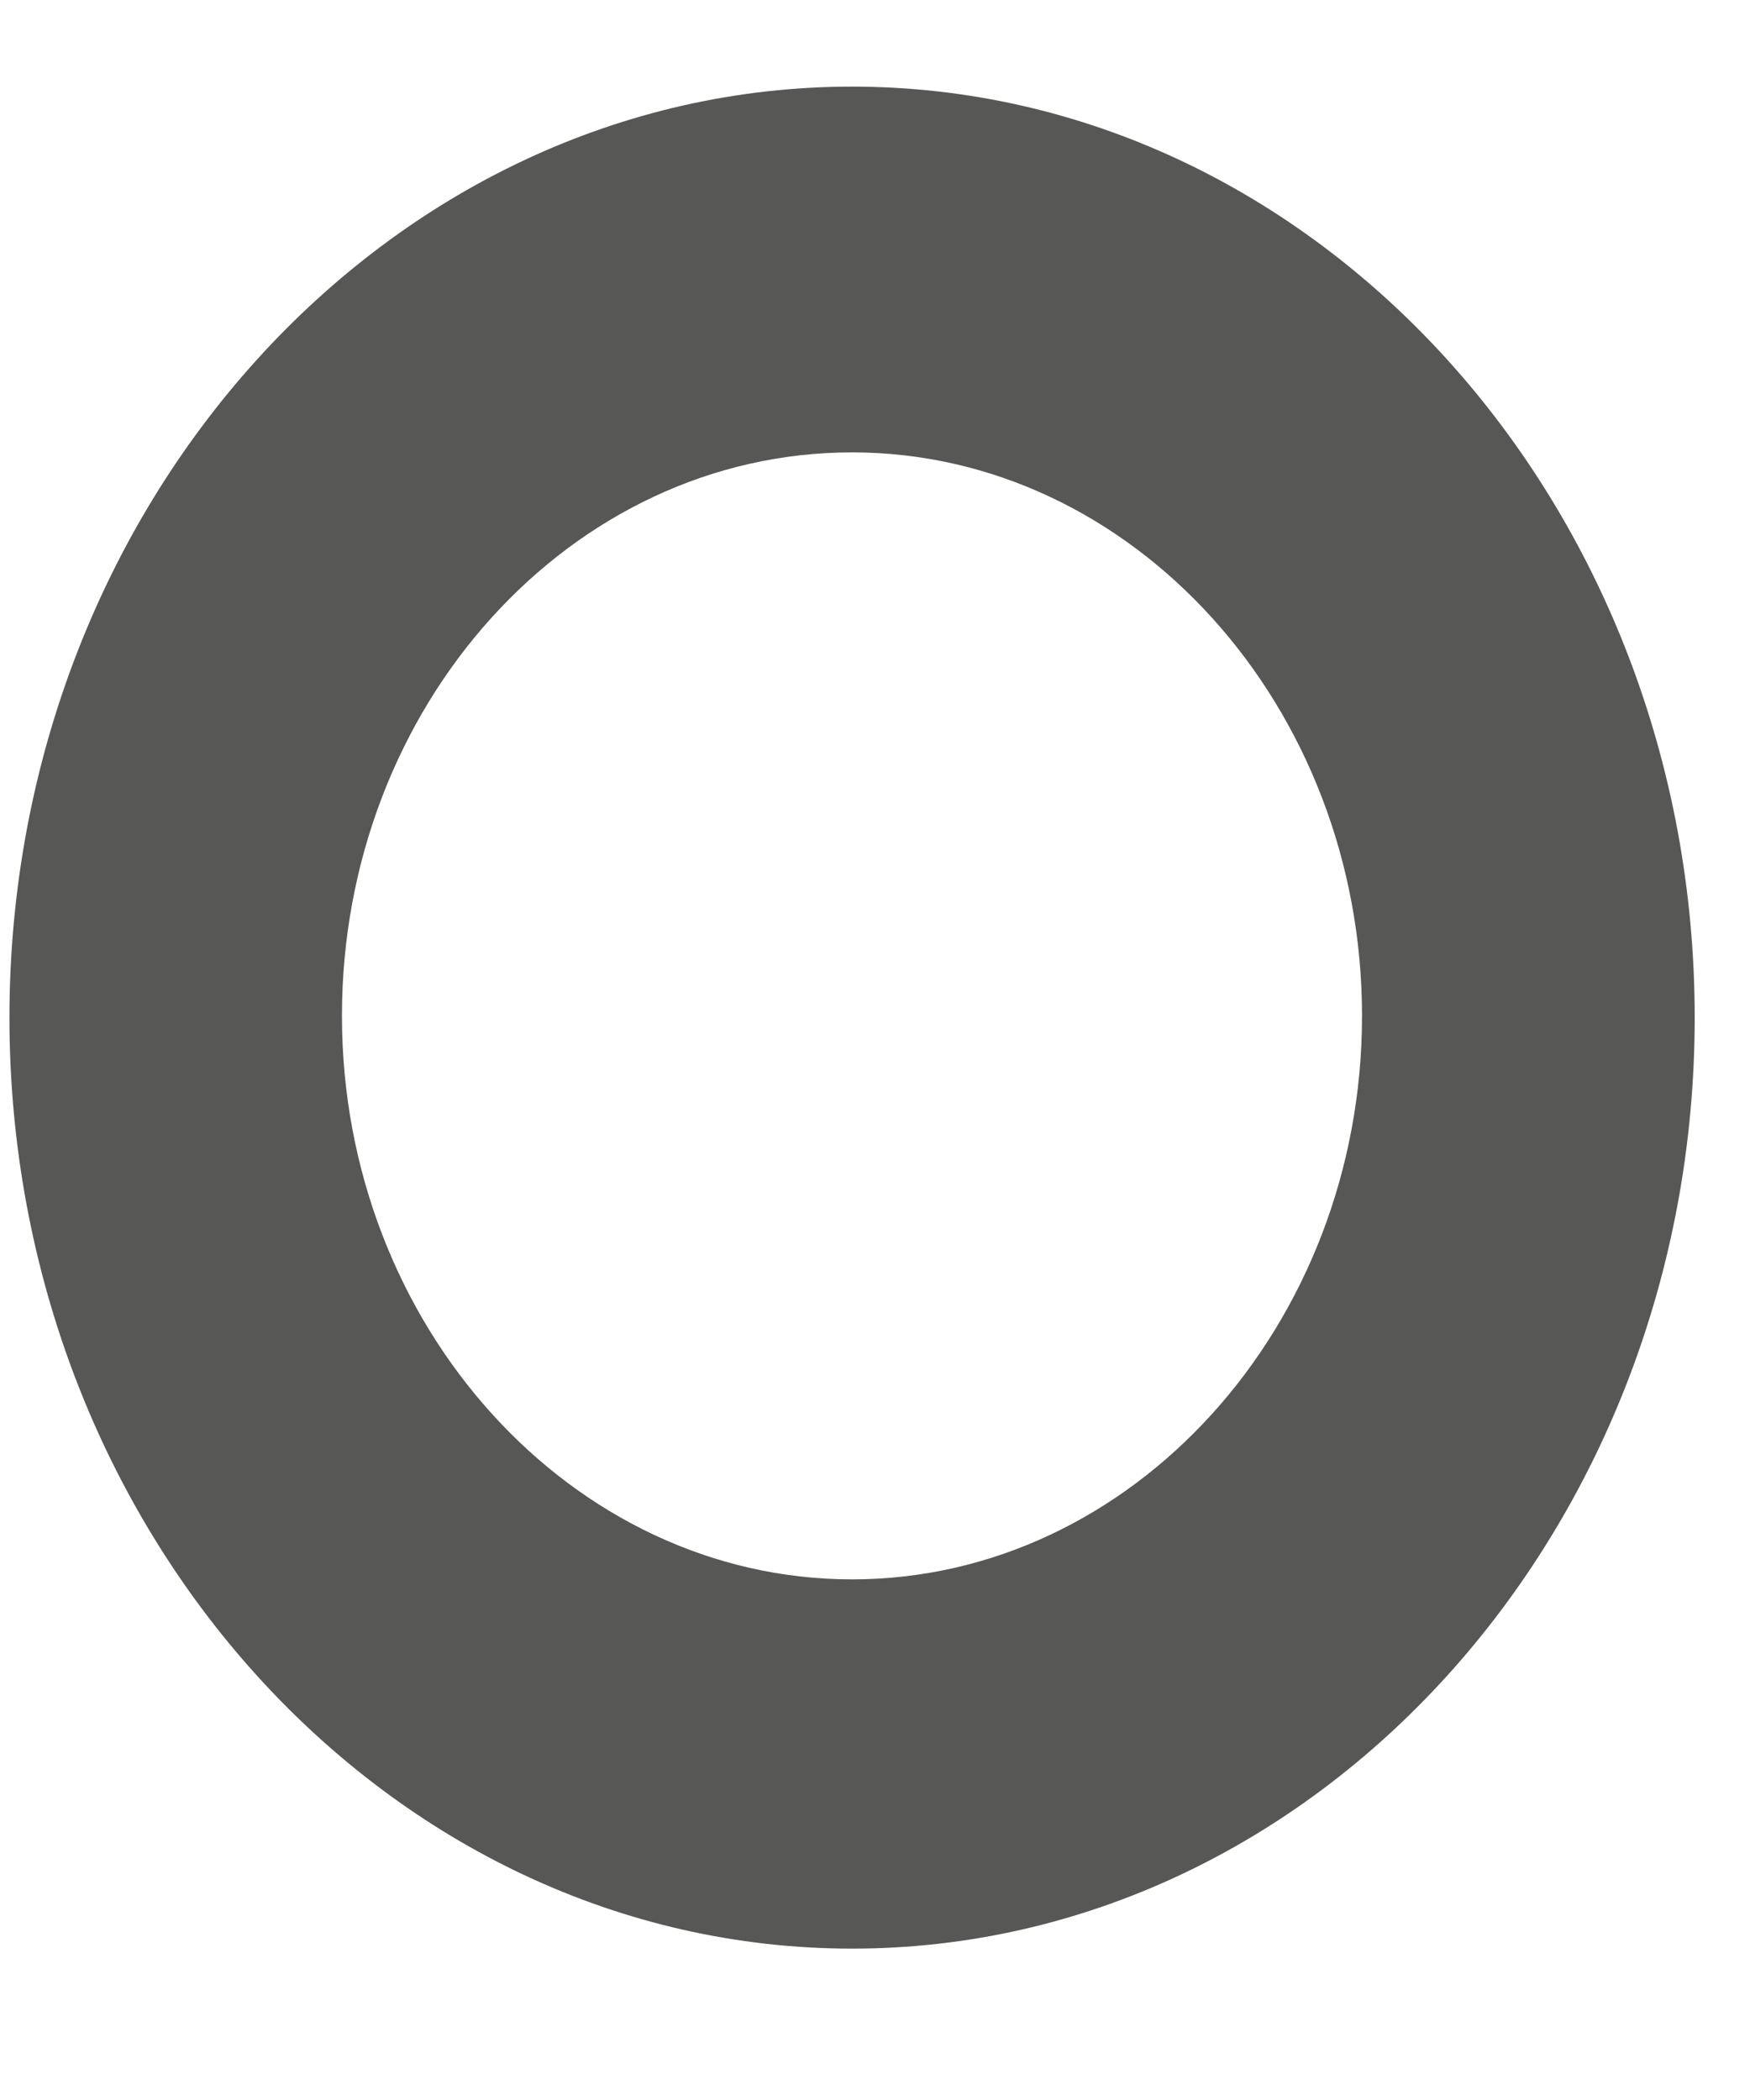
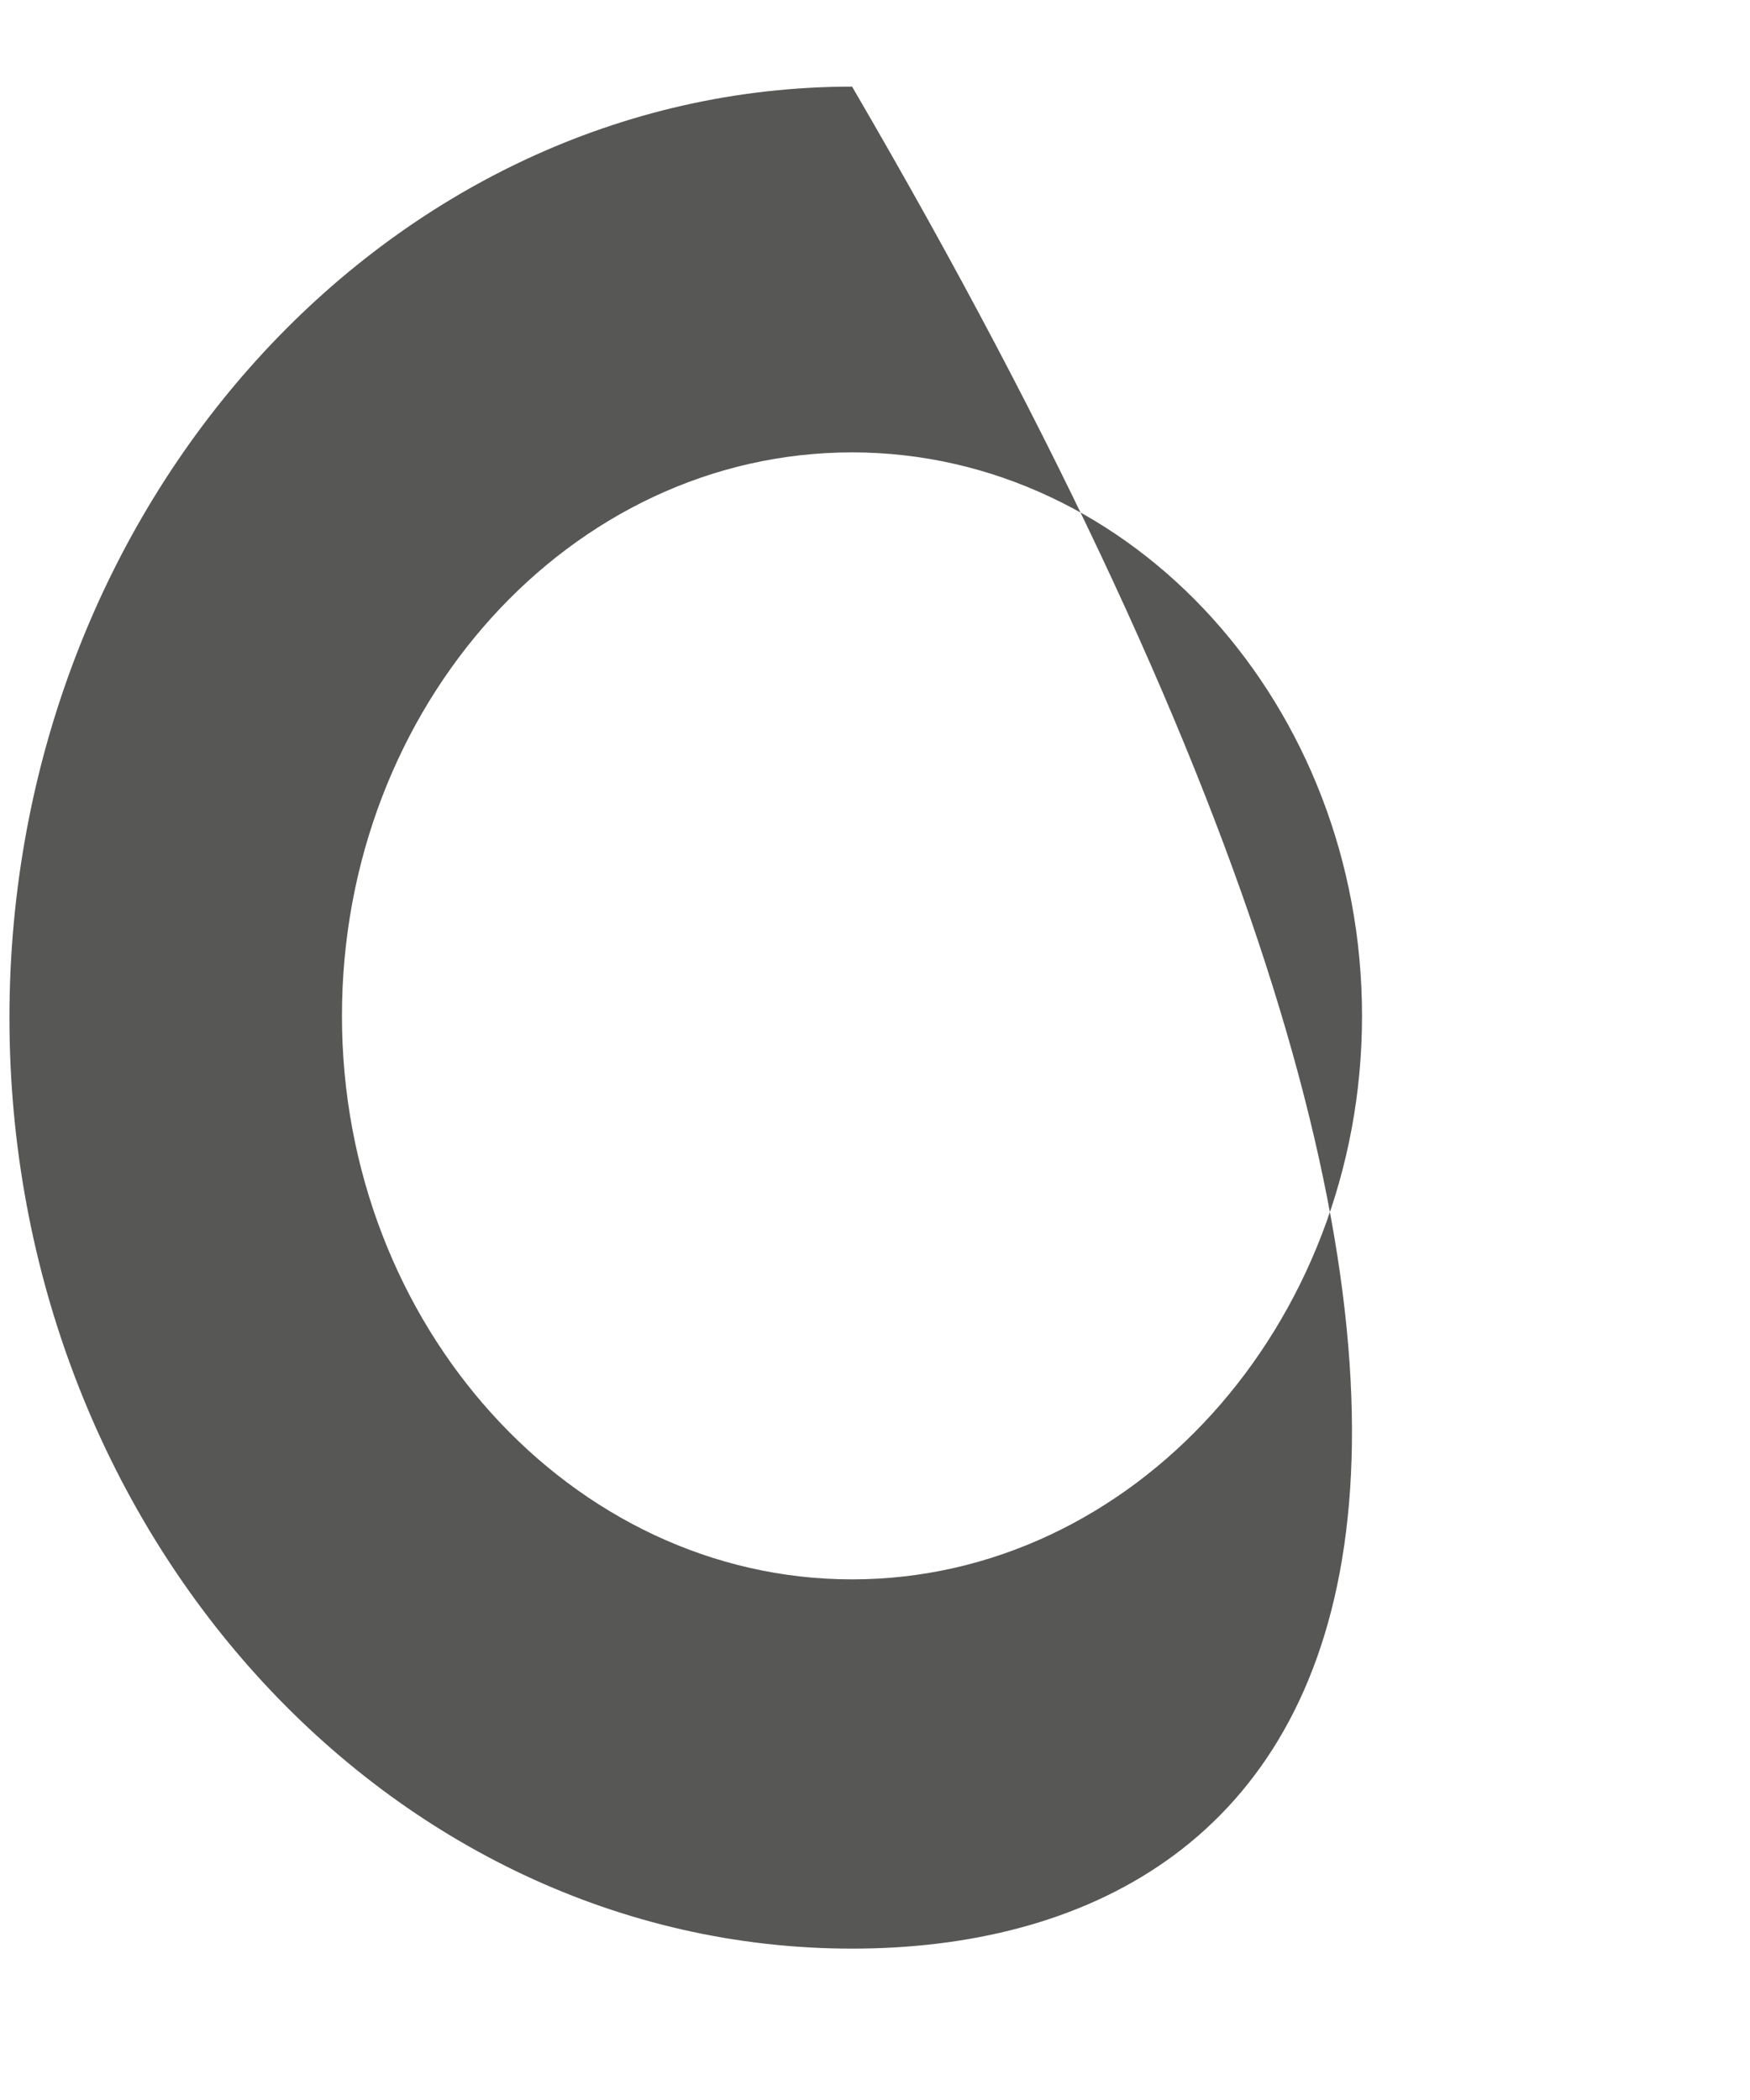
<svg xmlns="http://www.w3.org/2000/svg" width="10" height="12" viewBox="0 0 10 12" fill="none">
-   <path d="M4.869 11.135C2.217 11.135 0.054 8.745 0.054 5.815C0.054 2.885 2.217 0.495 4.869 0.495C7.521 0.495 9.684 2.885 9.684 5.815C9.684 8.745 7.521 11.135 4.869 11.135ZM4.869 2.585C3.258 2.585 1.954 4.035 1.954 5.805C1.954 7.575 3.267 9.025 4.869 9.025C6.471 9.025 7.783 7.575 7.783 5.805C7.783 4.035 6.471 2.585 4.869 2.585Z" fill="#575756" />
+   <path d="M4.869 11.135C2.217 11.135 0.054 8.745 0.054 5.815C0.054 2.885 2.217 0.495 4.869 0.495C9.684 8.745 7.521 11.135 4.869 11.135ZM4.869 2.585C3.258 2.585 1.954 4.035 1.954 5.805C1.954 7.575 3.267 9.025 4.869 9.025C6.471 9.025 7.783 7.575 7.783 5.805C7.783 4.035 6.471 2.585 4.869 2.585Z" fill="#575756" />
</svg>